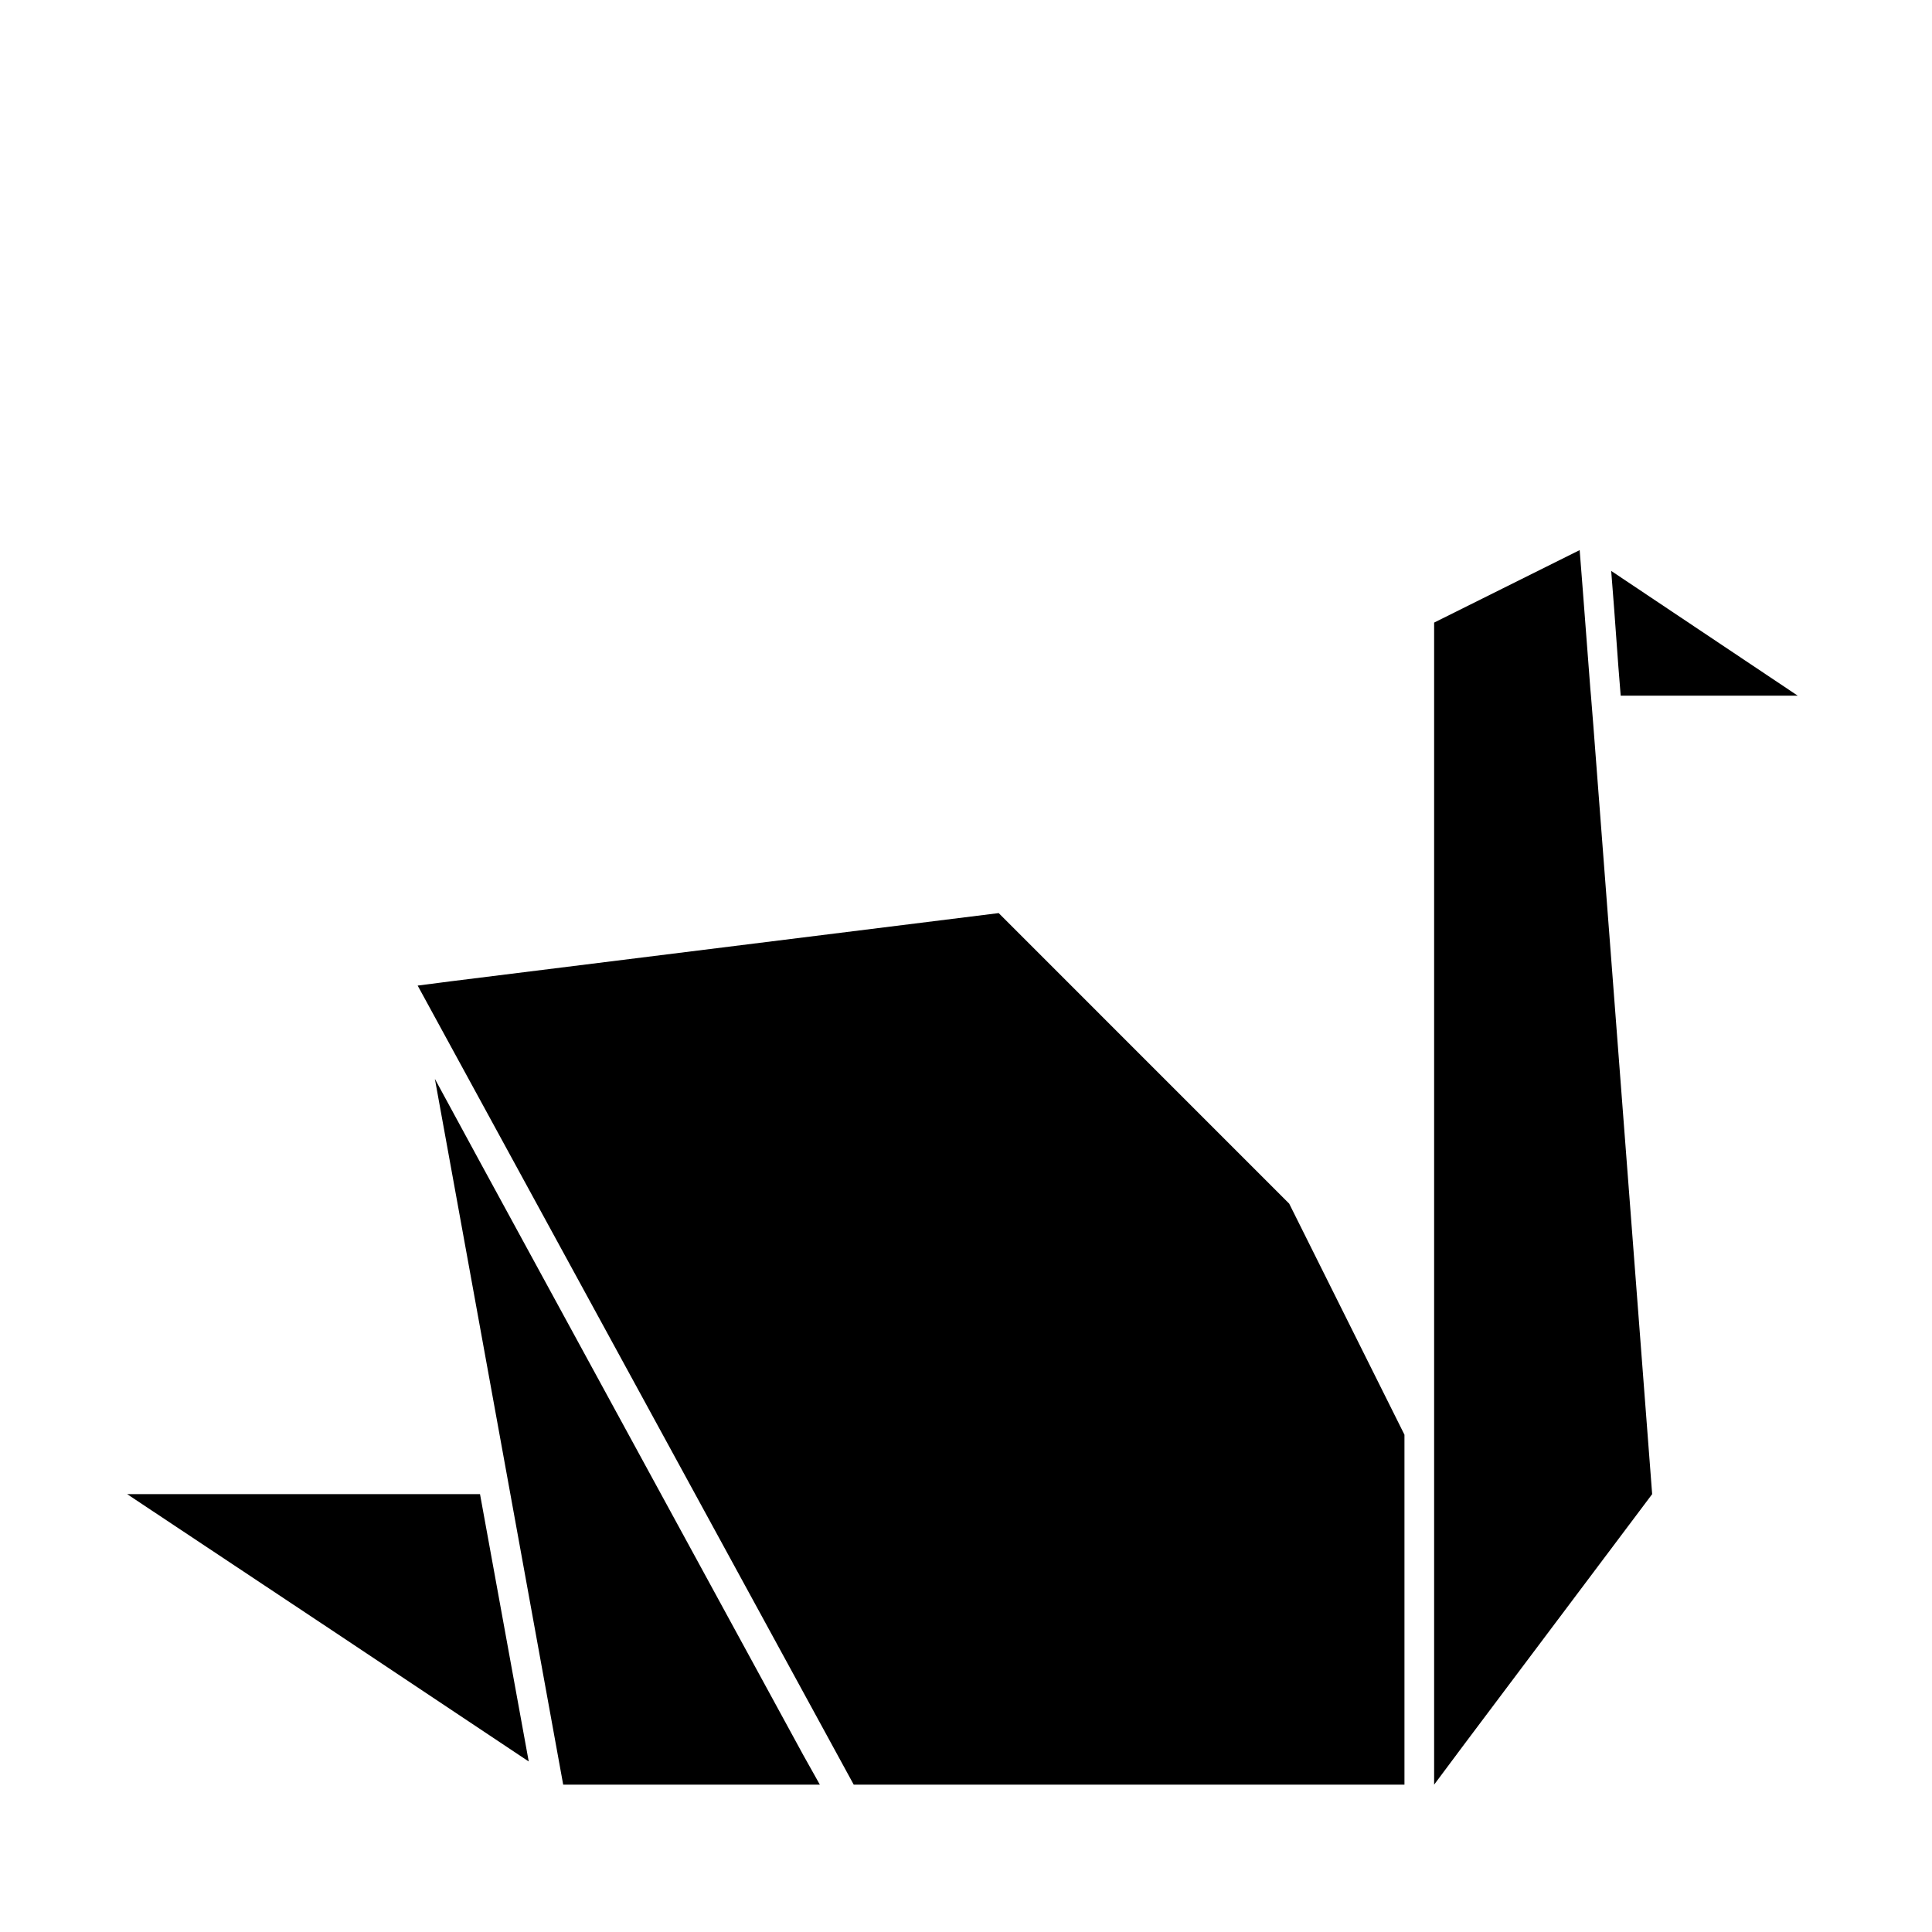
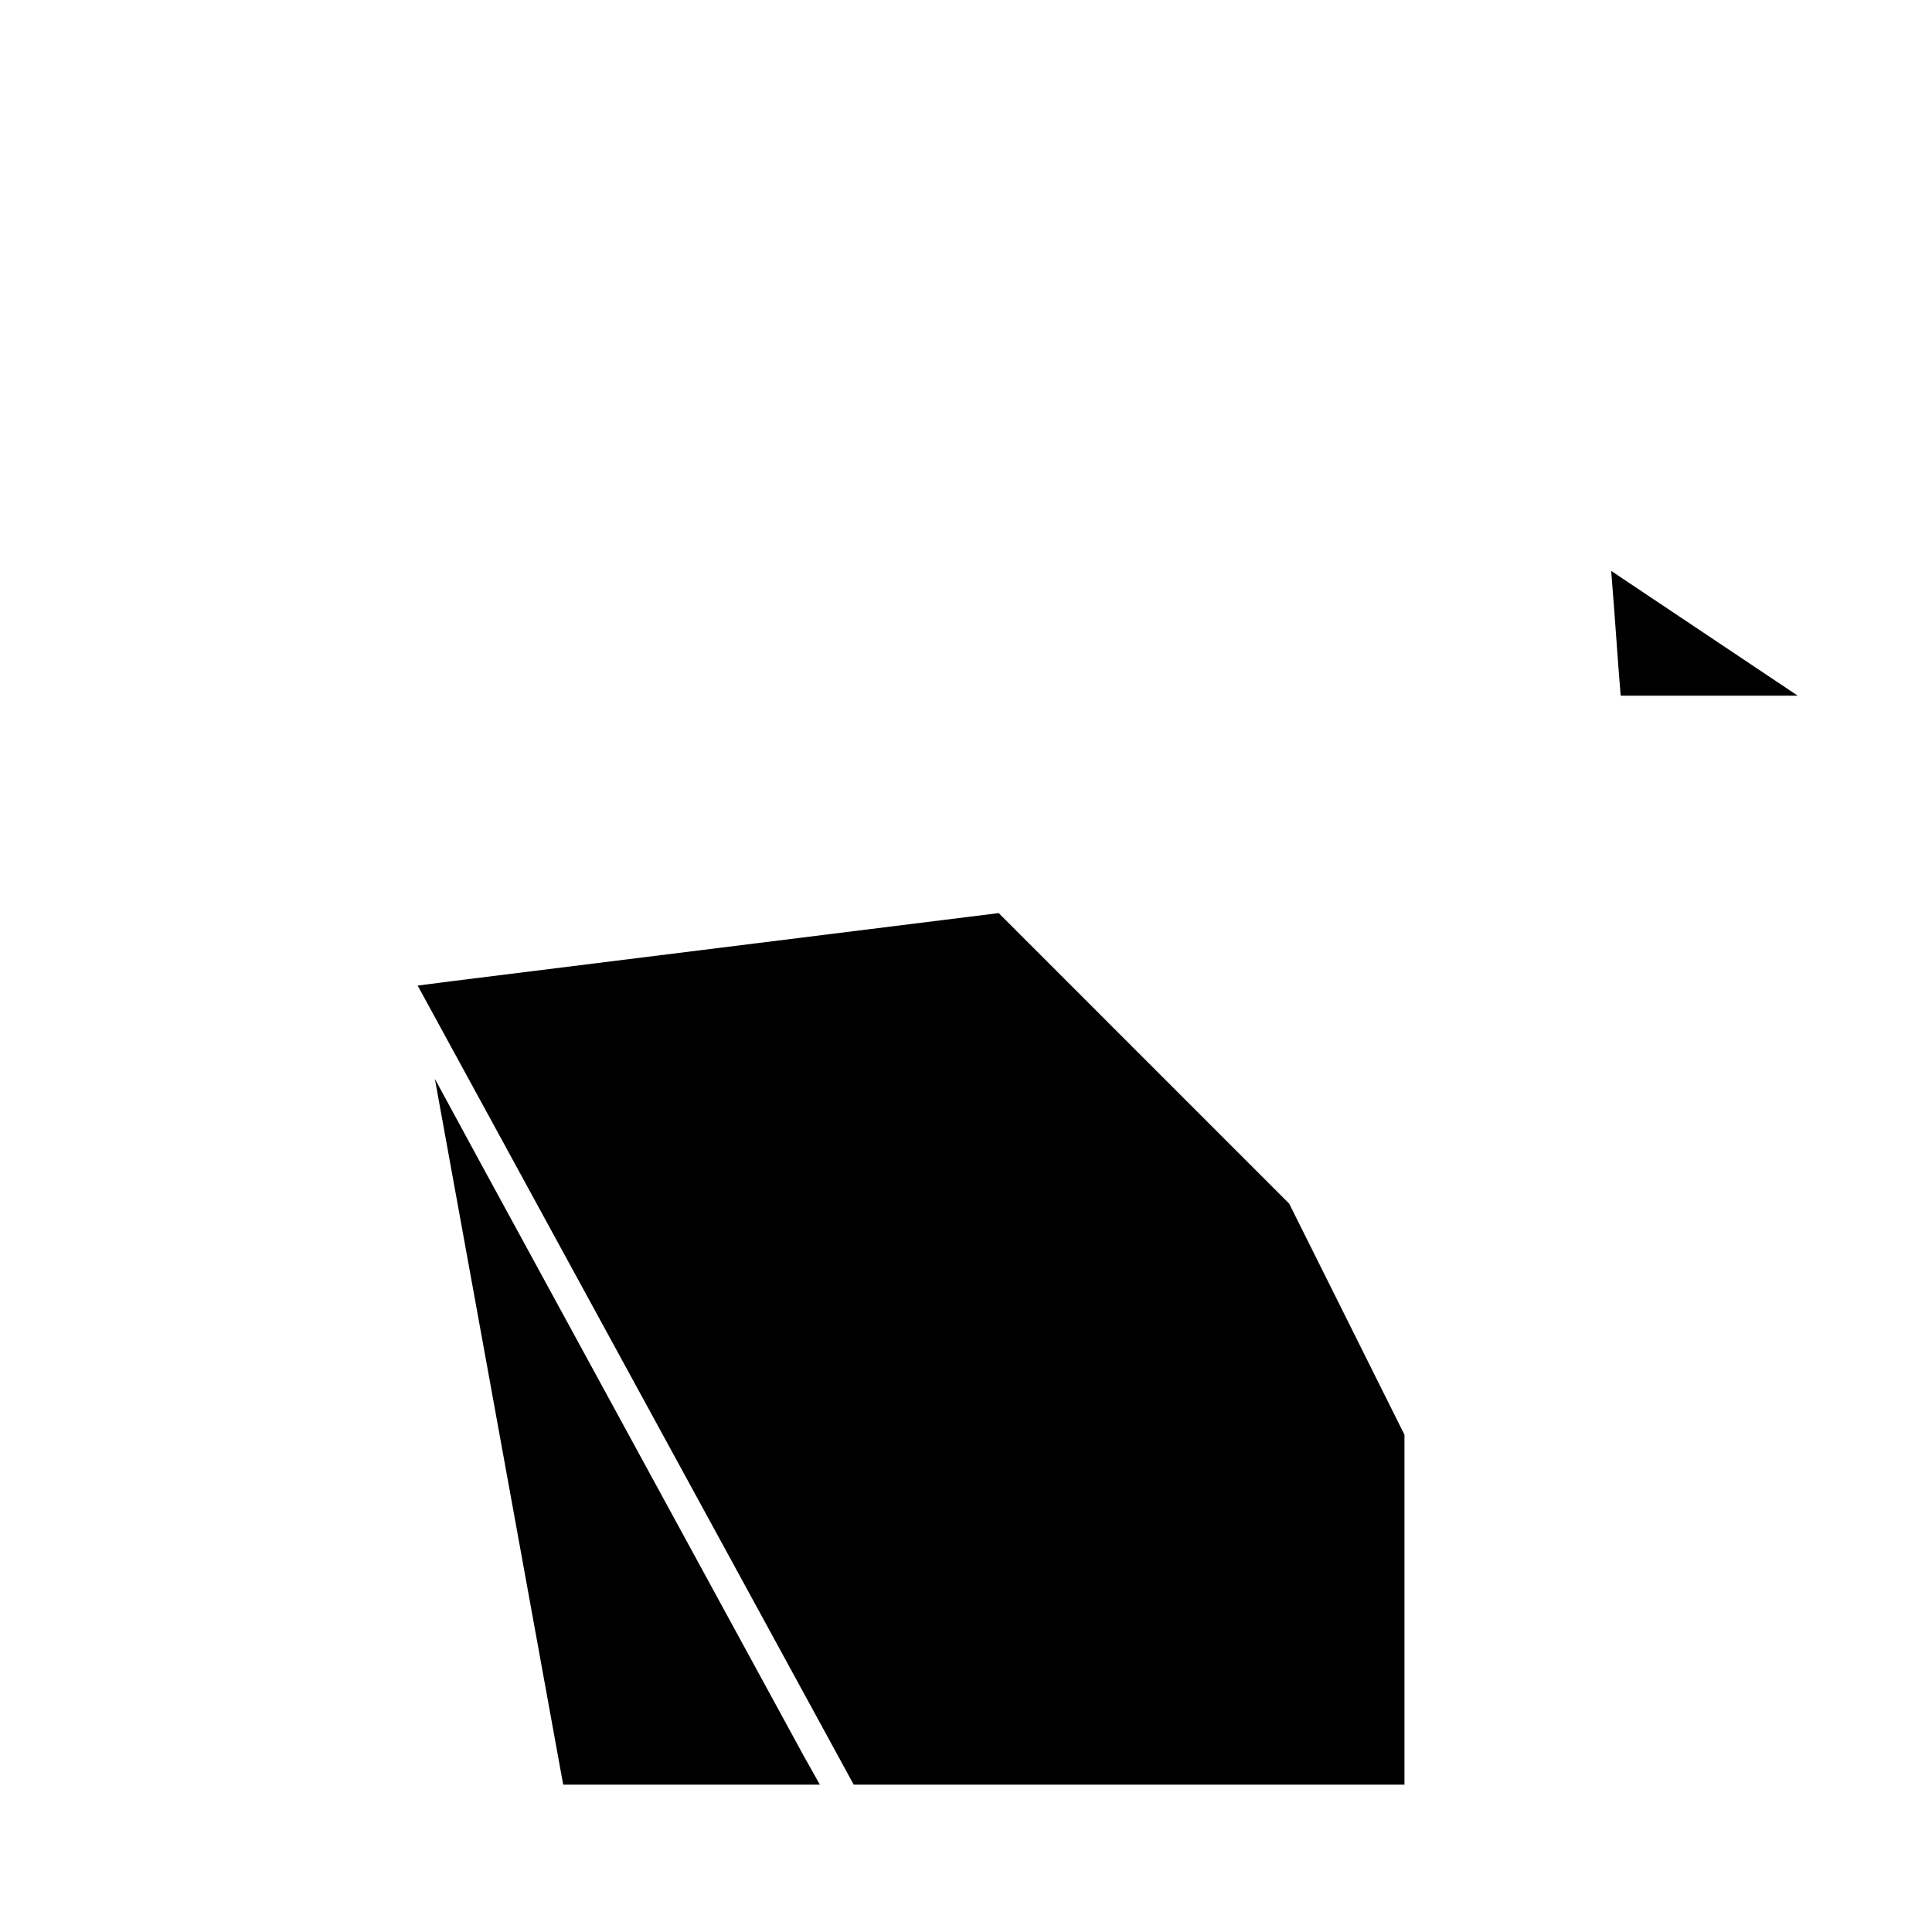
<svg xmlns="http://www.w3.org/2000/svg" fill="#000000" width="800px" height="800px" version="1.1" viewBox="144 144 512 512">
  <g>
    <path d="m408.66 385.98-145.47 18.109-8.504 1.102 115.56 211.76h145.95v-92.734l-30.547-61.242z" />
    <path d="m271.21 451.95-11.965-22.039 18.578 102.18 15.43 84.863h68.016l-4.41-7.875z" />
-     <path d="m177.69 539.96 57.781 38.414 48.648 32.434-12.91-70.848z" />
-     <path d="m565.62 328.36-0.156-1.73-2.047-26.766-0.789-10.078-38.57 19.207v307.96l7.871-10.551 49.91-66.438-15.59-203.73z" />
    <path d="m572.87 320.49 0.629 7.871h46.918l-49.434-33.062 0.785 10.074z" />
  </g>
</svg>